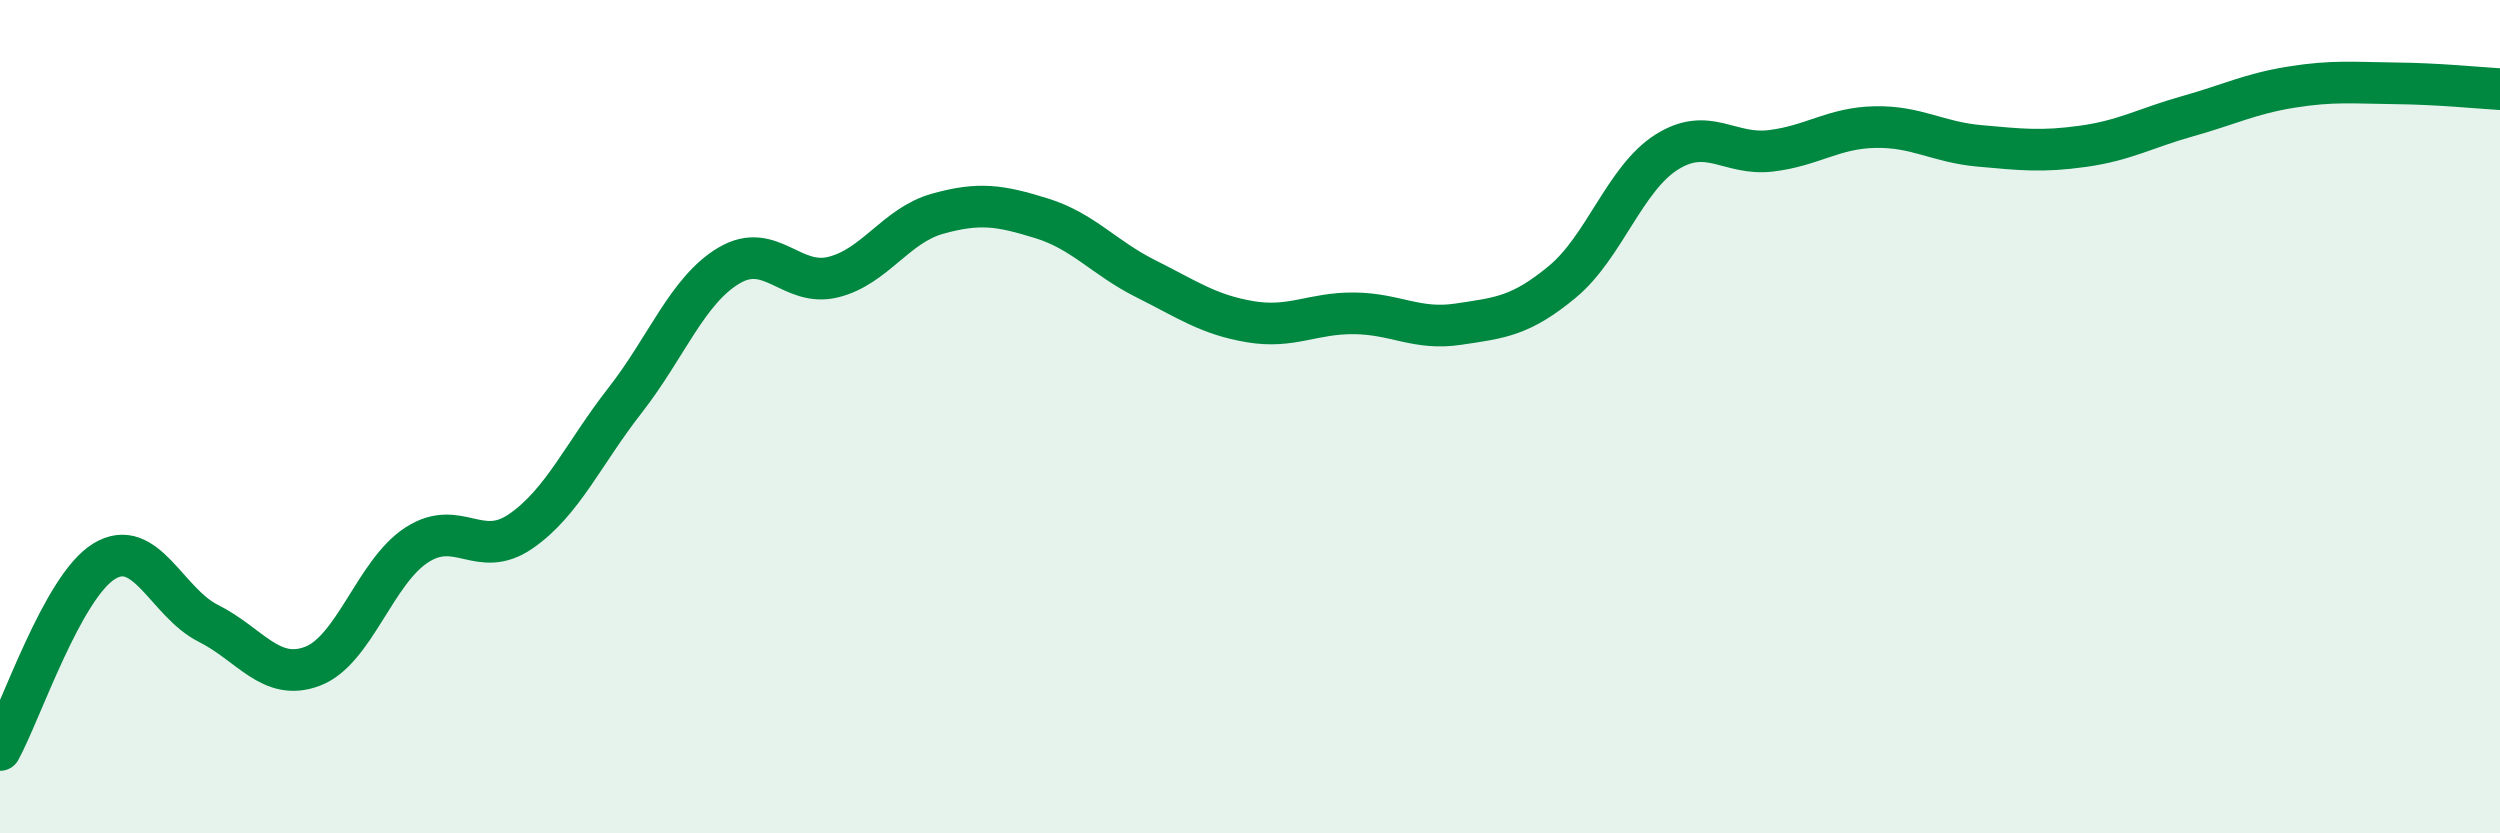
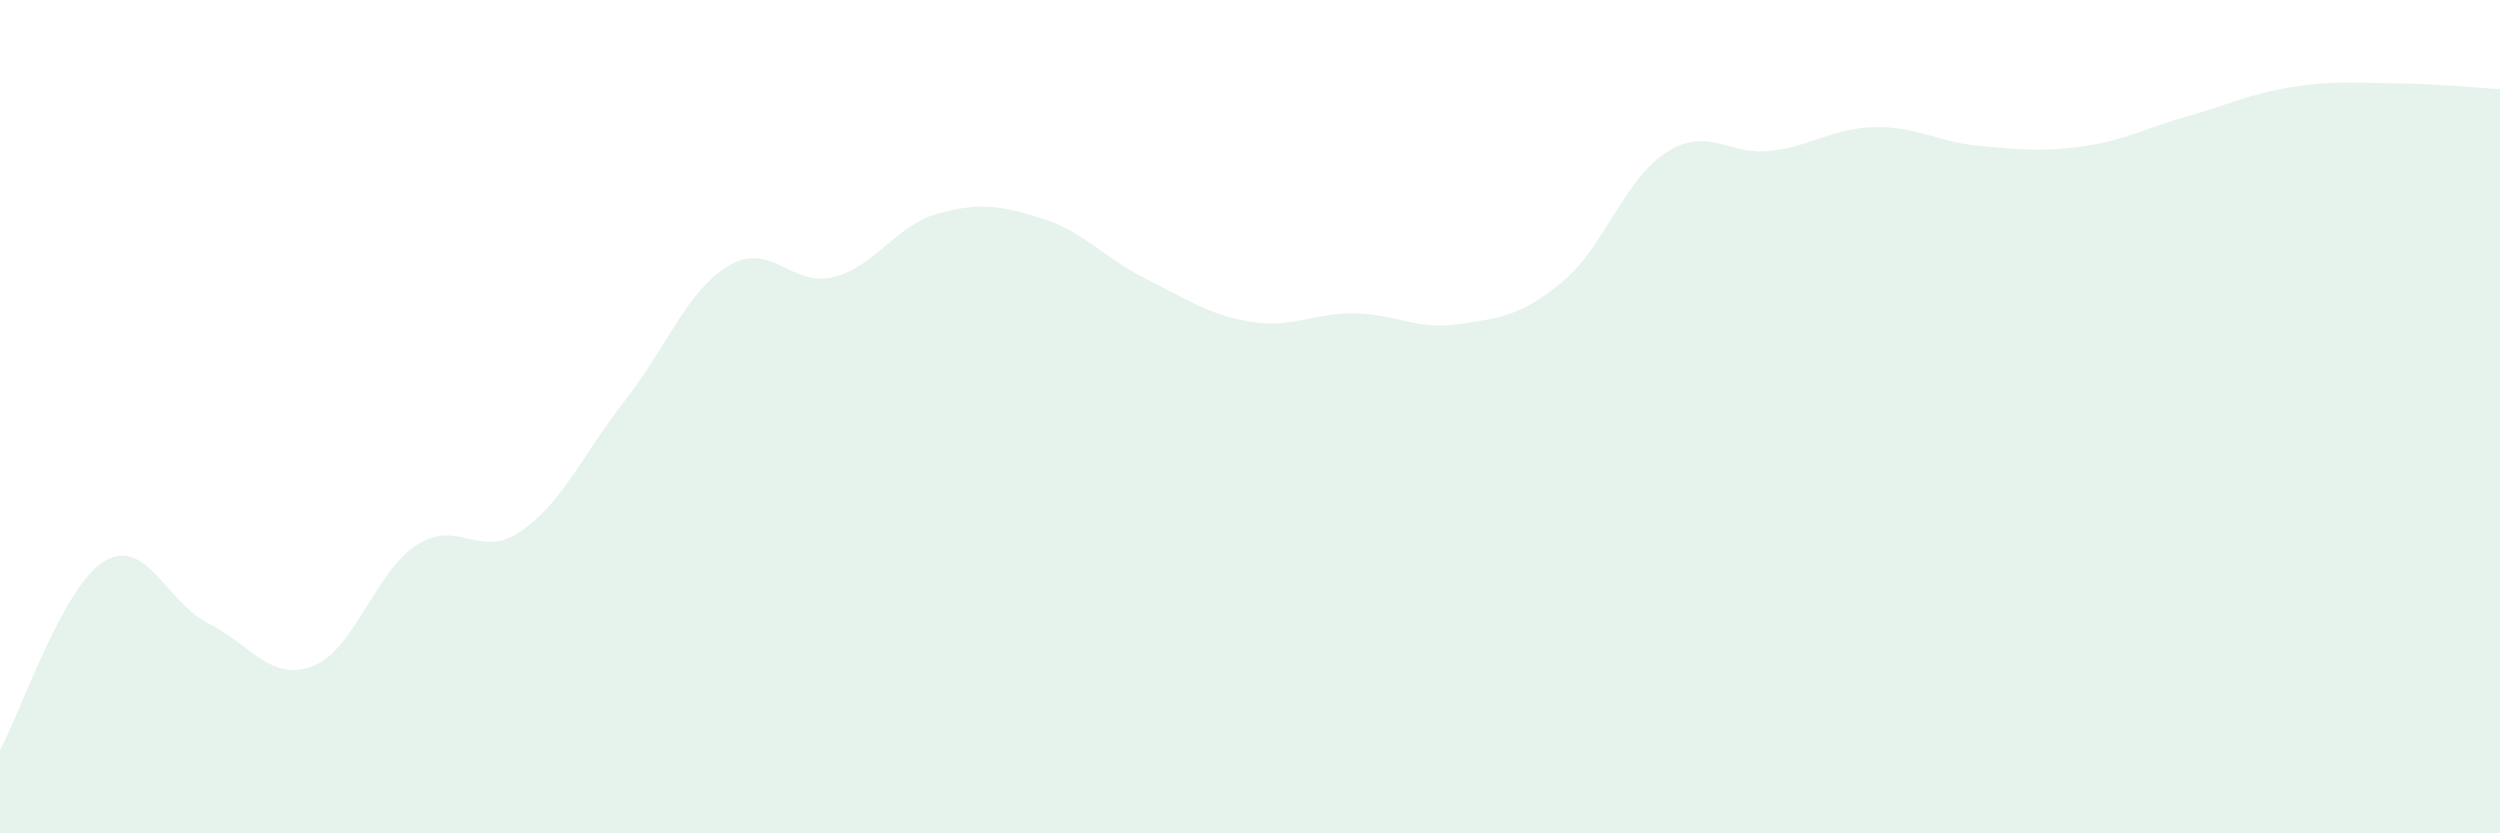
<svg xmlns="http://www.w3.org/2000/svg" width="60" height="20" viewBox="0 0 60 20">
  <path d="M 0,18 C 0.5,17.09 1.5,14.08 2.5,13.47 C 3.5,12.86 4,14.46 5,14.96 C 6,15.46 6.5,16.37 7.5,15.99 C 8.5,15.61 9,13.73 10,13.08 C 11,12.43 11.5,13.44 12.5,12.75 C 13.5,12.06 14,10.89 15,9.61 C 16,8.33 16.5,6.96 17.5,6.37 C 18.5,5.78 19,6.9 20,6.65 C 21,6.4 21.5,5.41 22.5,5.13 C 23.5,4.85 24,4.93 25,5.24 C 26,5.55 26.5,6.19 27.5,6.69 C 28.5,7.19 29,7.55 30,7.72 C 31,7.89 31.5,7.51 32.5,7.52 C 33.5,7.53 34,7.93 35,7.78 C 36,7.63 36.5,7.59 37.5,6.76 C 38.5,5.93 39,4.28 40,3.65 C 41,3.02 41.5,3.74 42.5,3.62 C 43.5,3.5 44,3.07 45,3.05 C 46,3.03 46.5,3.41 47.5,3.5 C 48.5,3.59 49,3.65 50,3.51 C 51,3.37 51.5,3.07 52.5,2.79 C 53.5,2.51 54,2.25 55,2.09 C 56,1.93 56.5,1.99 57.5,2 C 58.5,2.01 59.5,2.11 60,2.14L60 20L0 20Z" fill="#008740" opacity="0.1" stroke-linecap="round" stroke-linejoin="round" />
-   <path d="M 0,18 C 0.5,17.09 1.5,14.08 2.5,13.47 C 3.5,12.86 4,14.46 5,14.96 C 6,15.46 6.5,16.37 7.5,15.99 C 8.5,15.61 9,13.73 10,13.08 C 11,12.43 11.5,13.44 12.5,12.75 C 13.5,12.06 14,10.89 15,9.61 C 16,8.33 16.5,6.96 17.5,6.37 C 18.5,5.78 19,6.9 20,6.65 C 21,6.4 21.5,5.41 22.5,5.13 C 23.5,4.85 24,4.93 25,5.24 C 26,5.55 26.5,6.19 27.5,6.69 C 28.5,7.19 29,7.55 30,7.72 C 31,7.89 31.5,7.51 32.5,7.52 C 33.5,7.53 34,7.93 35,7.78 C 36,7.63 36.5,7.59 37.5,6.76 C 38.5,5.93 39,4.28 40,3.65 C 41,3.02 41.5,3.74 42.5,3.62 C 43.5,3.5 44,3.07 45,3.05 C 46,3.03 46.5,3.41 47.5,3.5 C 48.5,3.59 49,3.65 50,3.51 C 51,3.37 51.5,3.07 52.5,2.79 C 53.5,2.51 54,2.25 55,2.09 C 56,1.93 56.5,1.99 57.5,2 C 58.5,2.01 59.5,2.11 60,2.14" stroke="#008740" stroke-width="1" fill="none" stroke-linecap="round" stroke-linejoin="round" />
</svg>